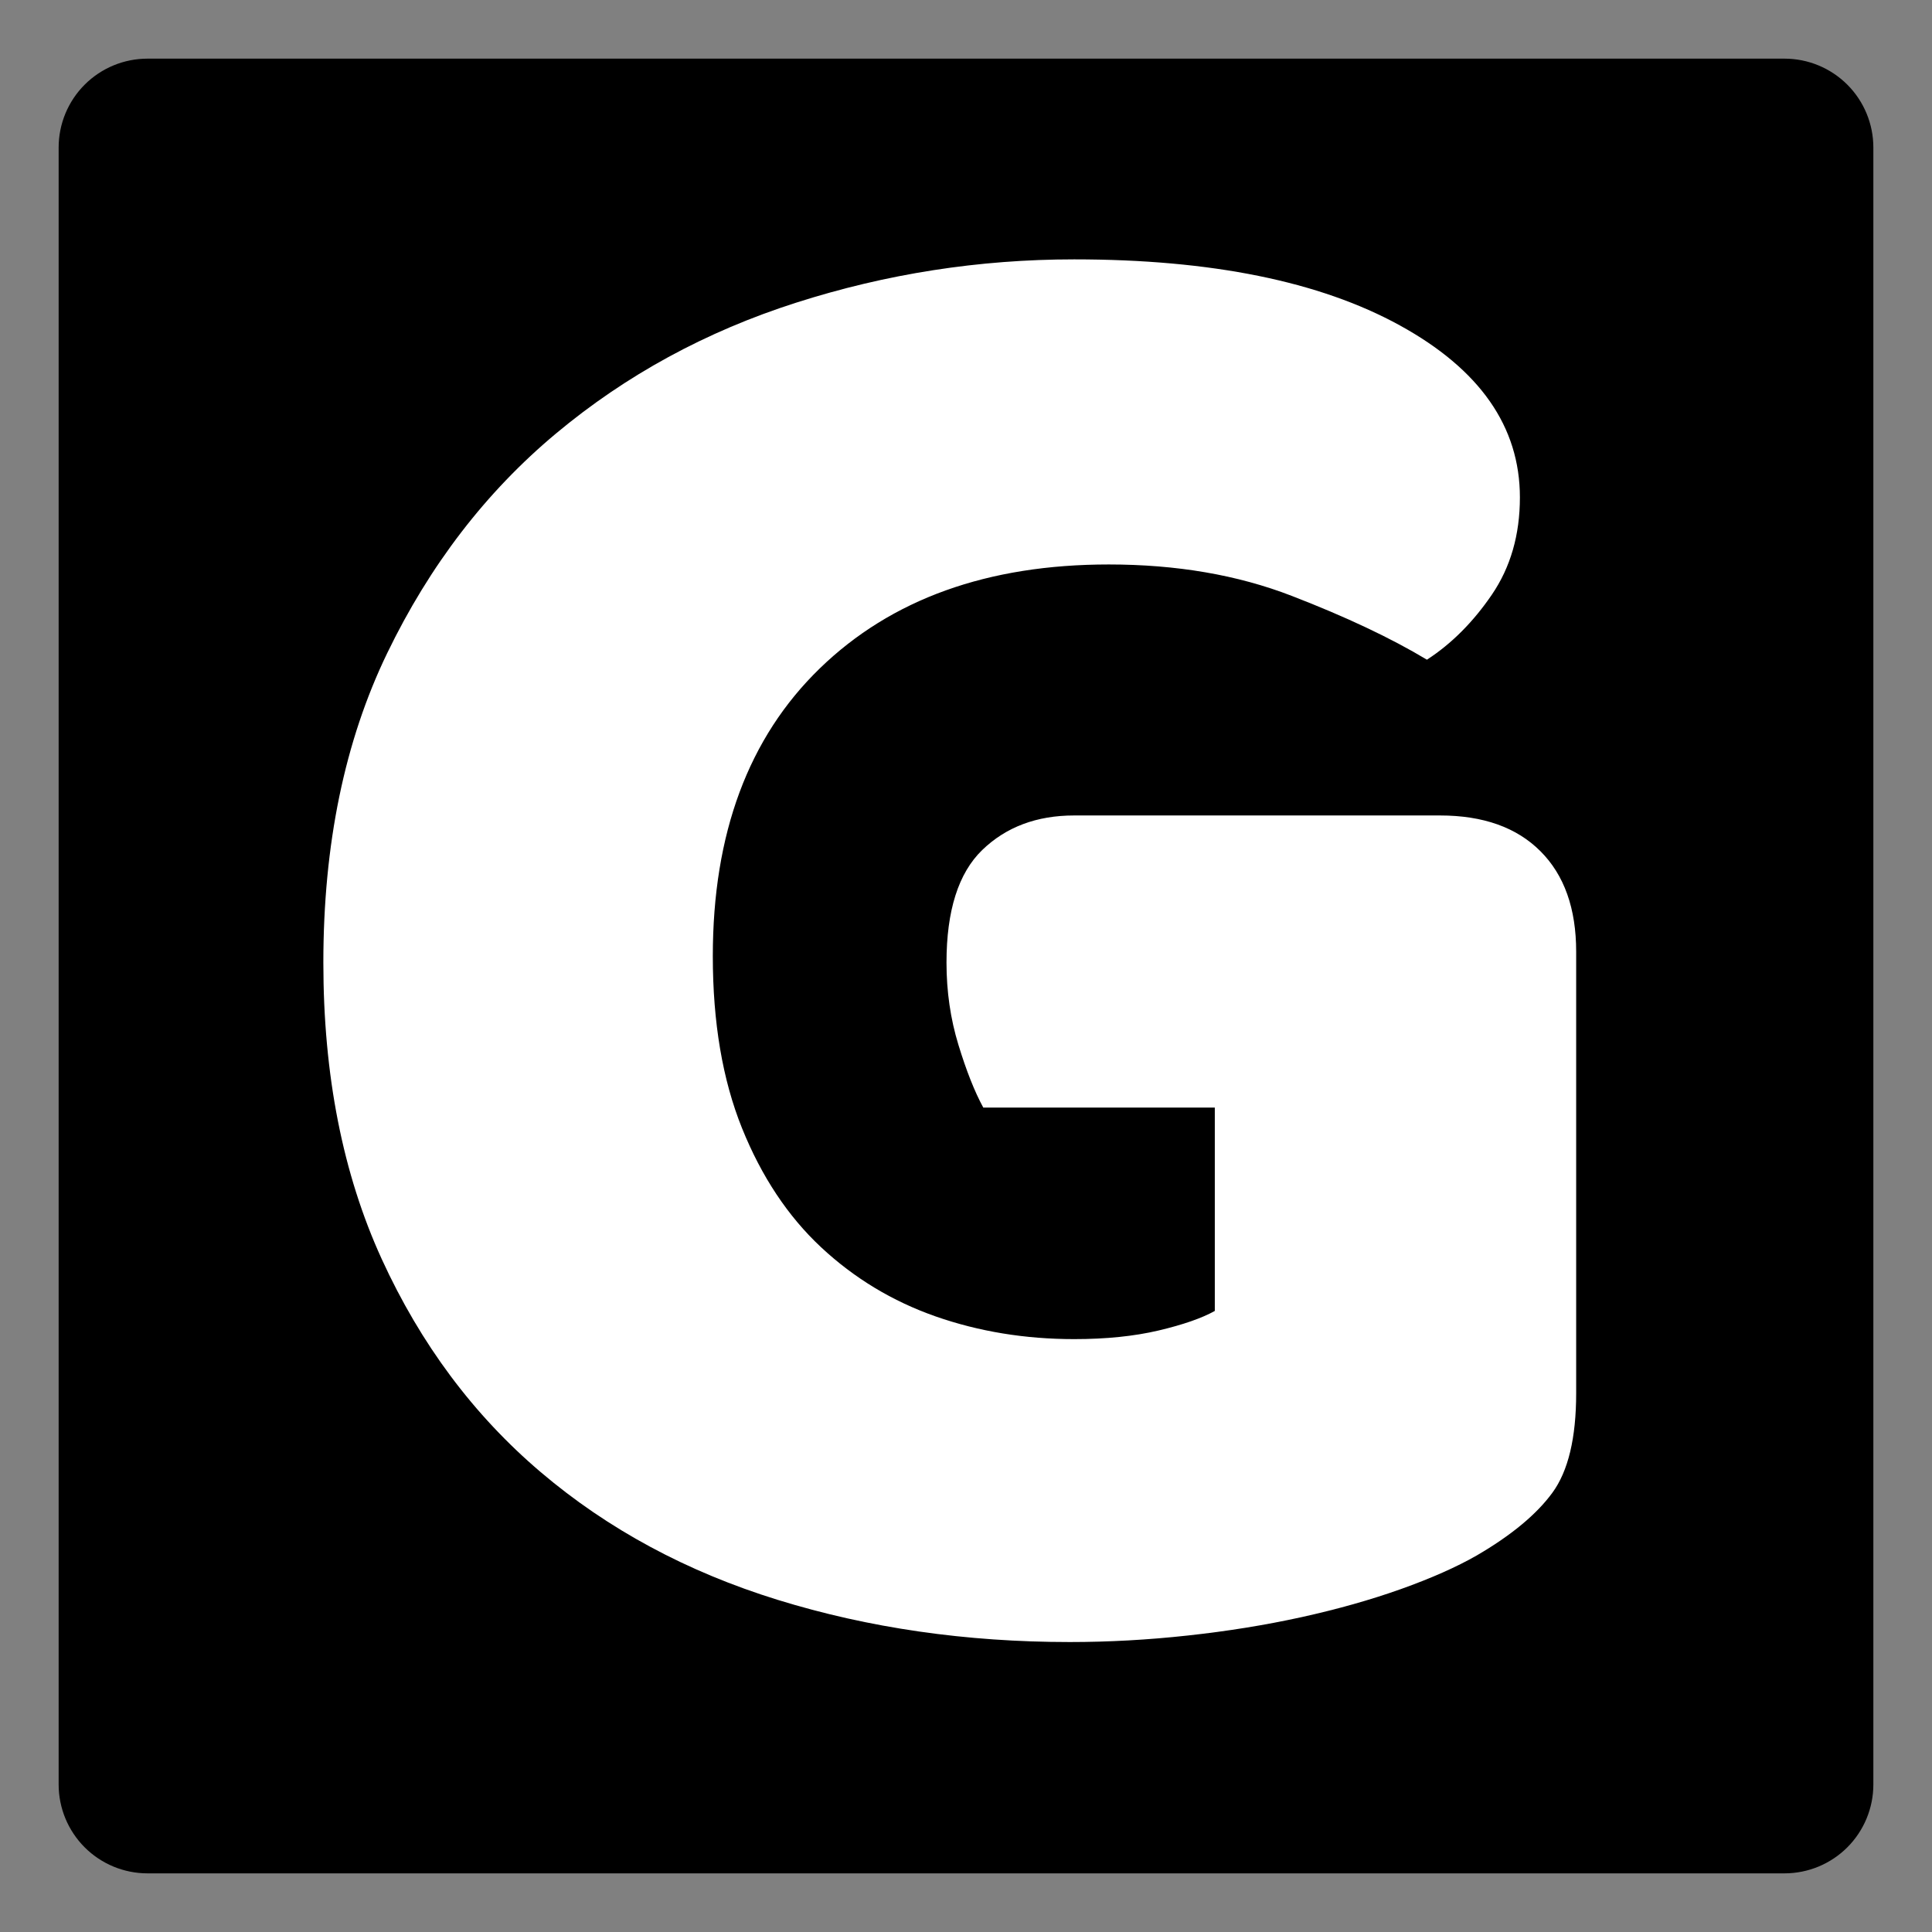
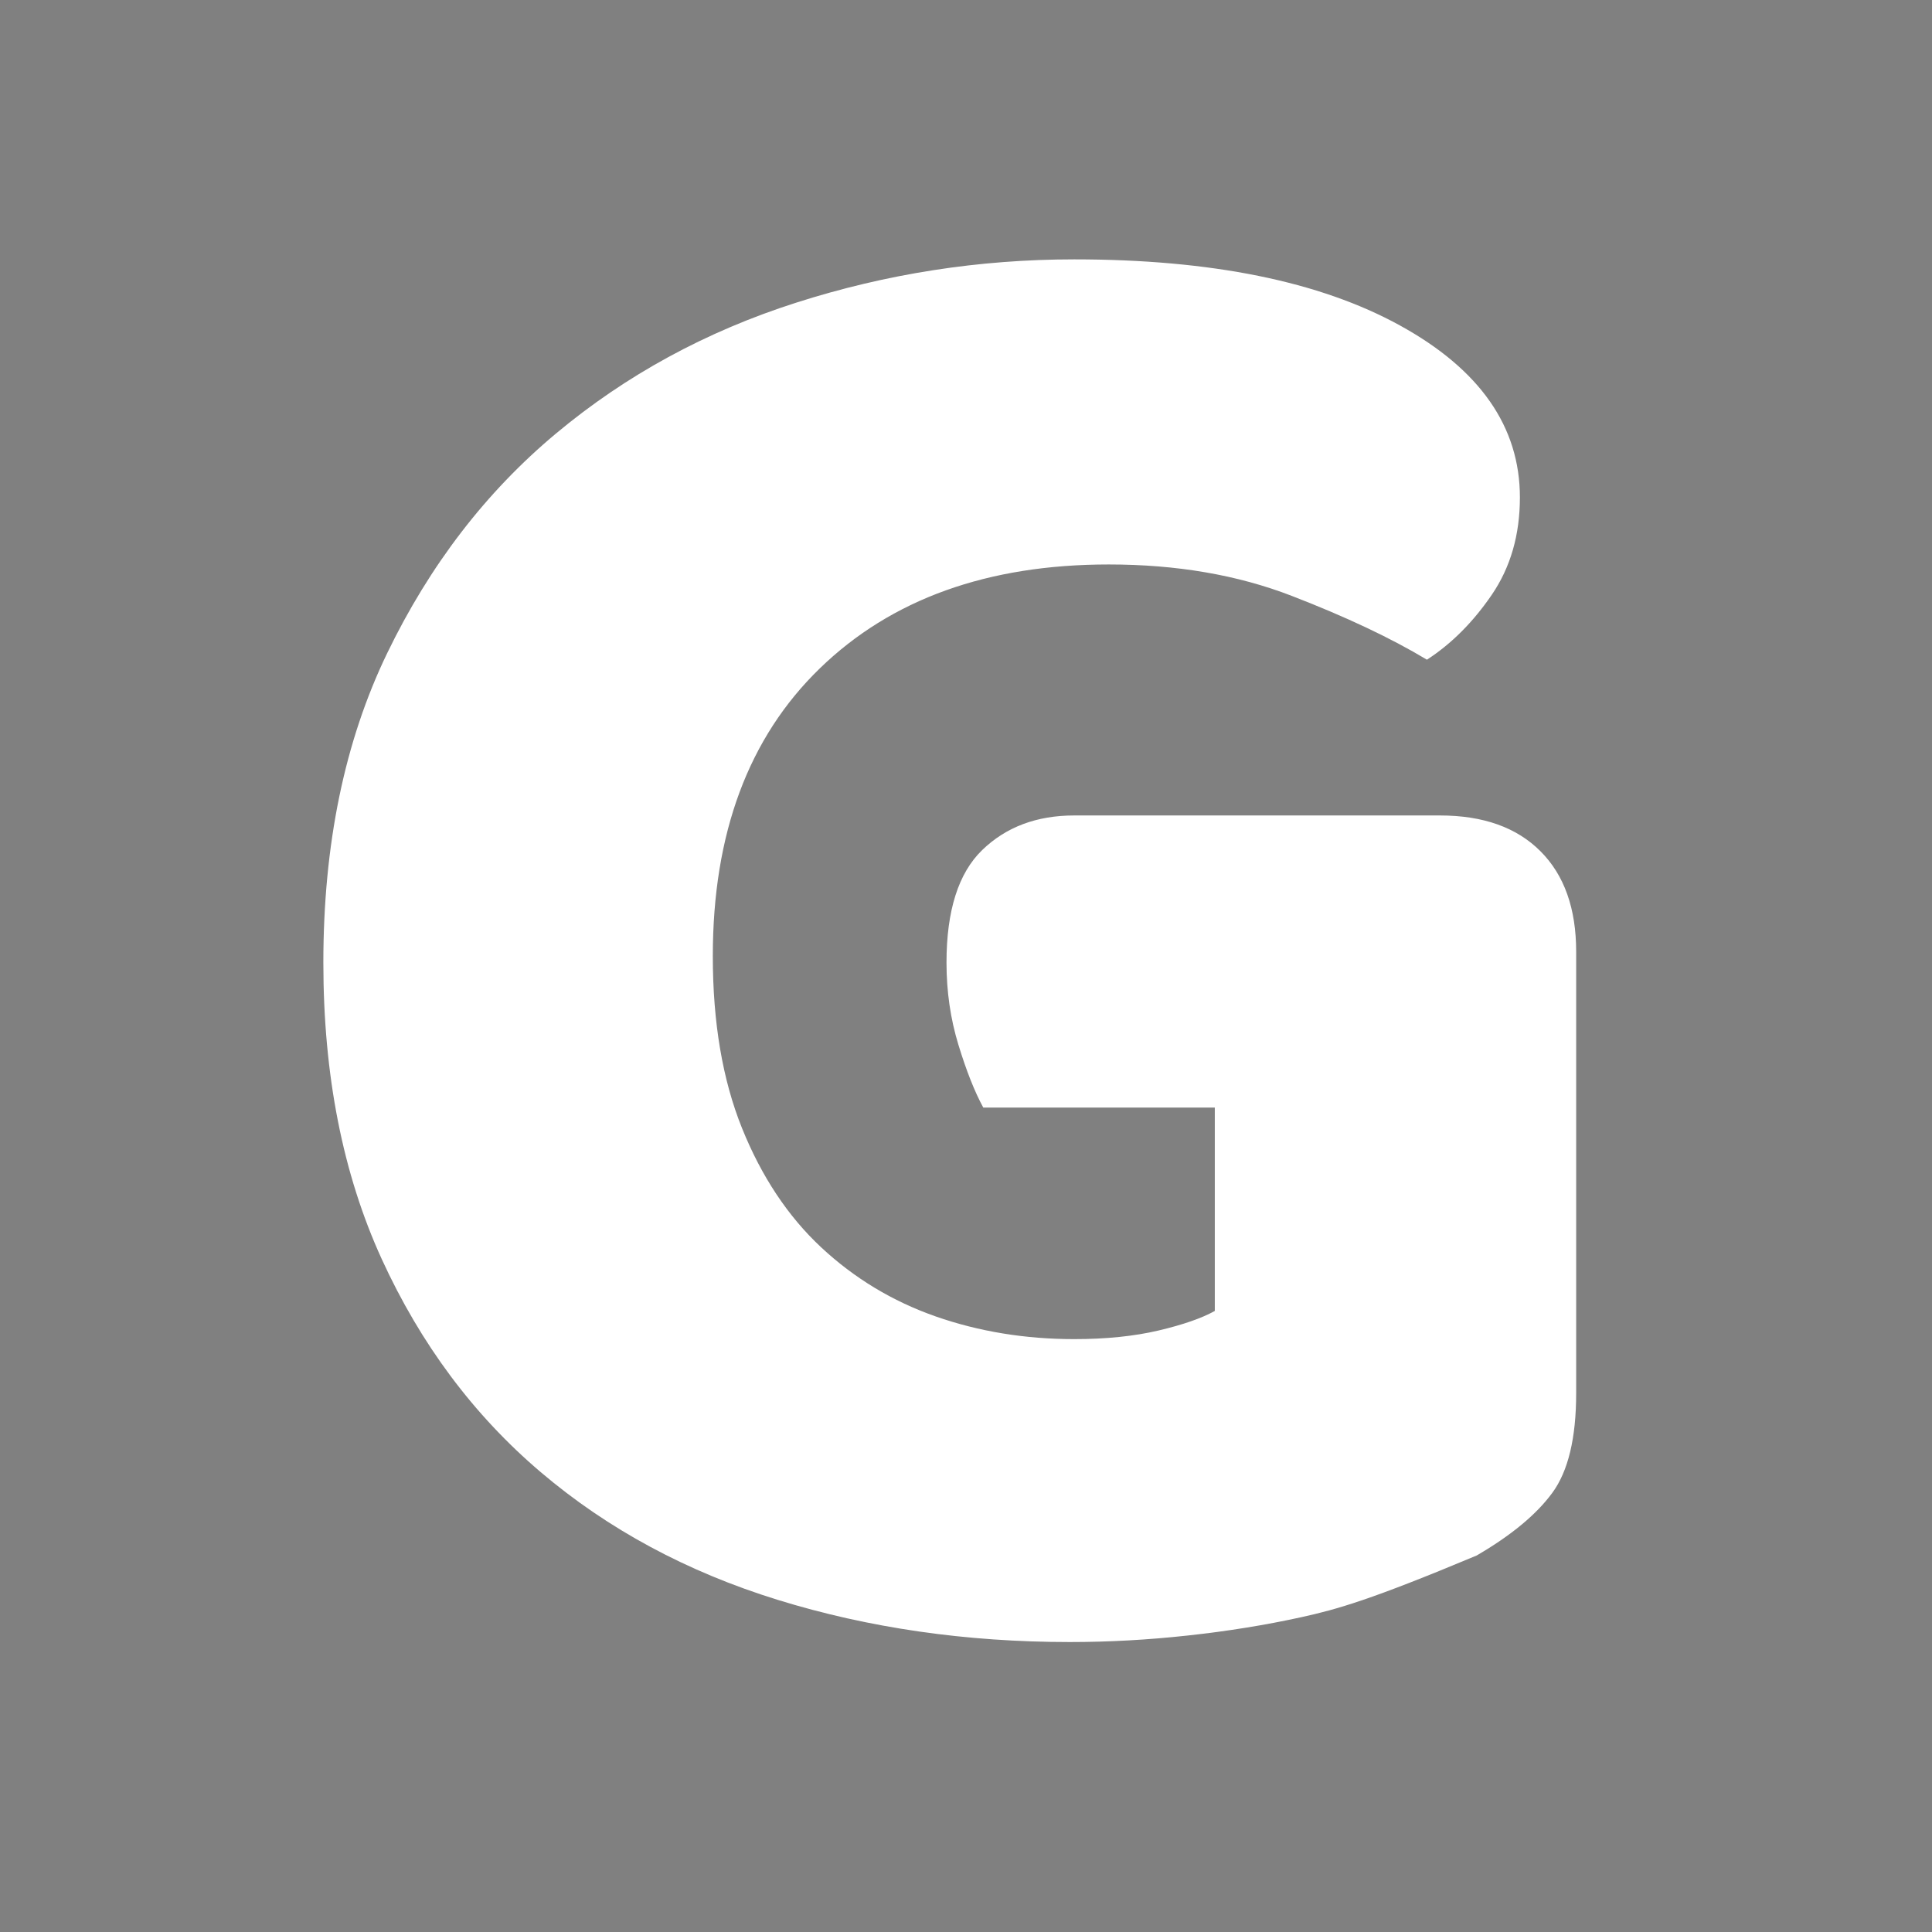
<svg xmlns="http://www.w3.org/2000/svg" width="500" zoomAndPan="magnify" viewBox="0 0 375 375" height="500" preserveAspectRatio="xMidYMid meet" version="1.0">
  <rect x="0" y="0" width="375" height="375" fill="#808080" stroke="none" />
  <defs>
    <g />
    <clipPath id="9e5f240de1">
      <path d="M 11.383 11.383 L 363.617 11.383 L 363.617 363.617 L 11.383 363.617 Z M 11.383 11.383 " clip-rule="nonzero" />
    </clipPath>
    <clipPath id="c6e6c22e57">
      <path d="M 28.633 11.383 L 346.367 11.383 C 350.941 11.383 355.328 13.199 358.566 16.434 C 361.801 19.672 363.617 24.059 363.617 28.633 L 363.617 346.367 C 363.617 350.941 361.801 355.328 358.566 358.566 C 355.328 361.801 350.941 363.617 346.367 363.617 L 28.633 363.617 C 24.059 363.617 19.672 361.801 16.434 358.566 C 13.199 355.328 11.383 350.941 11.383 346.367 L 11.383 28.633 C 11.383 24.059 13.199 19.672 16.434 16.434 C 19.672 13.199 24.059 11.383 28.633 11.383 Z M 28.633 11.383 " clip-rule="nonzero" />
    </clipPath>
  </defs>
  <g clip-path="url(#9e5f240de1)">
    <g clip-path="url(#c6e6c22e57)">
-       <path fill="#000000" d="M 11.383 11.383 L 363.617 11.383 L 363.617 363.617 L 11.383 363.617 Z M 11.383 11.383 " fill-opacity="1" fill-rule="nonzero" />
-     </g>
+       </g>
  </g>
  <g fill="#ffffff" fill-opacity="1">
    <g transform="translate(48.059, 312)">
      <g>
-         <path d="M 257.875 -41.578 C 257.875 -32.898 256.332 -26.457 253.25 -22.25 C 250.176 -18.051 245.281 -13.992 238.562 -10.078 C 234.645 -7.836 229.742 -5.664 223.859 -3.562 C 217.984 -1.469 211.547 0.348 204.547 1.891 C 197.547 3.43 190.191 4.617 182.484 5.453 C 174.785 6.297 167.156 6.719 159.594 6.719 C 139.438 6.719 120.535 3.988 102.891 -1.469 C 85.254 -6.926 69.926 -15.188 56.906 -26.25 C 43.883 -37.312 33.594 -51.102 26.031 -67.625 C 18.477 -84.145 14.703 -103.32 14.703 -125.156 C 14.703 -148.113 18.832 -168.133 27.094 -185.219 C 35.352 -202.301 46.27 -216.508 59.844 -227.844 C 73.426 -239.188 88.969 -247.656 106.469 -253.25 C 123.969 -258.852 141.957 -261.656 160.438 -261.656 C 187.039 -261.656 208.109 -257.383 223.641 -248.844 C 239.18 -240.312 246.953 -229.18 246.953 -215.453 C 246.953 -208.18 245.133 -201.883 241.5 -196.562 C 237.863 -191.238 233.664 -187.035 228.906 -183.953 C 221.906 -188.16 213.156 -192.289 202.656 -196.344 C 192.156 -200.406 180.32 -202.438 167.156 -202.438 C 143.633 -202.438 124.941 -195.719 111.078 -182.281 C 97.223 -168.844 90.297 -150.223 90.297 -126.422 C 90.297 -113.535 92.188 -102.398 95.969 -93.016 C 99.75 -83.641 104.859 -75.941 111.297 -69.922 C 117.734 -63.91 125.148 -59.43 133.547 -56.484 C 141.953 -53.547 150.914 -52.078 160.438 -52.078 C 166.602 -52.078 172.062 -52.633 176.812 -53.75 C 181.57 -54.875 185.211 -56.141 187.734 -57.547 L 187.734 -97.016 L 142.797 -97.016 C 141.117 -100.098 139.508 -104.16 137.969 -109.203 C 136.426 -114.242 135.656 -119.562 135.656 -125.156 C 135.656 -135.238 137.961 -142.52 142.578 -147 C 147.203 -151.477 153.156 -153.719 160.438 -153.719 L 231.422 -153.719 C 239.816 -153.719 246.32 -151.406 250.938 -146.781 C 255.562 -142.164 257.875 -135.66 257.875 -127.266 Z M 257.875 -41.578 " />
+         <path d="M 257.875 -41.578 C 257.875 -32.898 256.332 -26.457 253.25 -22.25 C 250.176 -18.051 245.281 -13.992 238.562 -10.078 C 217.984 -1.469 211.547 0.348 204.547 1.891 C 197.547 3.43 190.191 4.617 182.484 5.453 C 174.785 6.297 167.156 6.719 159.594 6.719 C 139.438 6.719 120.535 3.988 102.891 -1.469 C 85.254 -6.926 69.926 -15.188 56.906 -26.25 C 43.883 -37.312 33.594 -51.102 26.031 -67.625 C 18.477 -84.145 14.703 -103.32 14.703 -125.156 C 14.703 -148.113 18.832 -168.133 27.094 -185.219 C 35.352 -202.301 46.27 -216.508 59.844 -227.844 C 73.426 -239.188 88.969 -247.656 106.469 -253.25 C 123.969 -258.852 141.957 -261.656 160.438 -261.656 C 187.039 -261.656 208.109 -257.383 223.641 -248.844 C 239.18 -240.312 246.953 -229.18 246.953 -215.453 C 246.953 -208.18 245.133 -201.883 241.5 -196.562 C 237.863 -191.238 233.664 -187.035 228.906 -183.953 C 221.906 -188.16 213.156 -192.289 202.656 -196.344 C 192.156 -200.406 180.32 -202.438 167.156 -202.438 C 143.633 -202.438 124.941 -195.719 111.078 -182.281 C 97.223 -168.844 90.297 -150.223 90.297 -126.422 C 90.297 -113.535 92.188 -102.398 95.969 -93.016 C 99.75 -83.641 104.859 -75.941 111.297 -69.922 C 117.734 -63.91 125.148 -59.43 133.547 -56.484 C 141.953 -53.547 150.914 -52.078 160.438 -52.078 C 166.602 -52.078 172.062 -52.633 176.812 -53.75 C 181.57 -54.875 185.211 -56.141 187.734 -57.547 L 187.734 -97.016 L 142.797 -97.016 C 141.117 -100.098 139.508 -104.16 137.969 -109.203 C 136.426 -114.242 135.656 -119.562 135.656 -125.156 C 135.656 -135.238 137.961 -142.52 142.578 -147 C 147.203 -151.477 153.156 -153.719 160.438 -153.719 L 231.422 -153.719 C 239.816 -153.719 246.32 -151.406 250.938 -146.781 C 255.562 -142.164 257.875 -135.66 257.875 -127.266 Z M 257.875 -41.578 " />
      </g>
    </g>
  </g>
</svg>